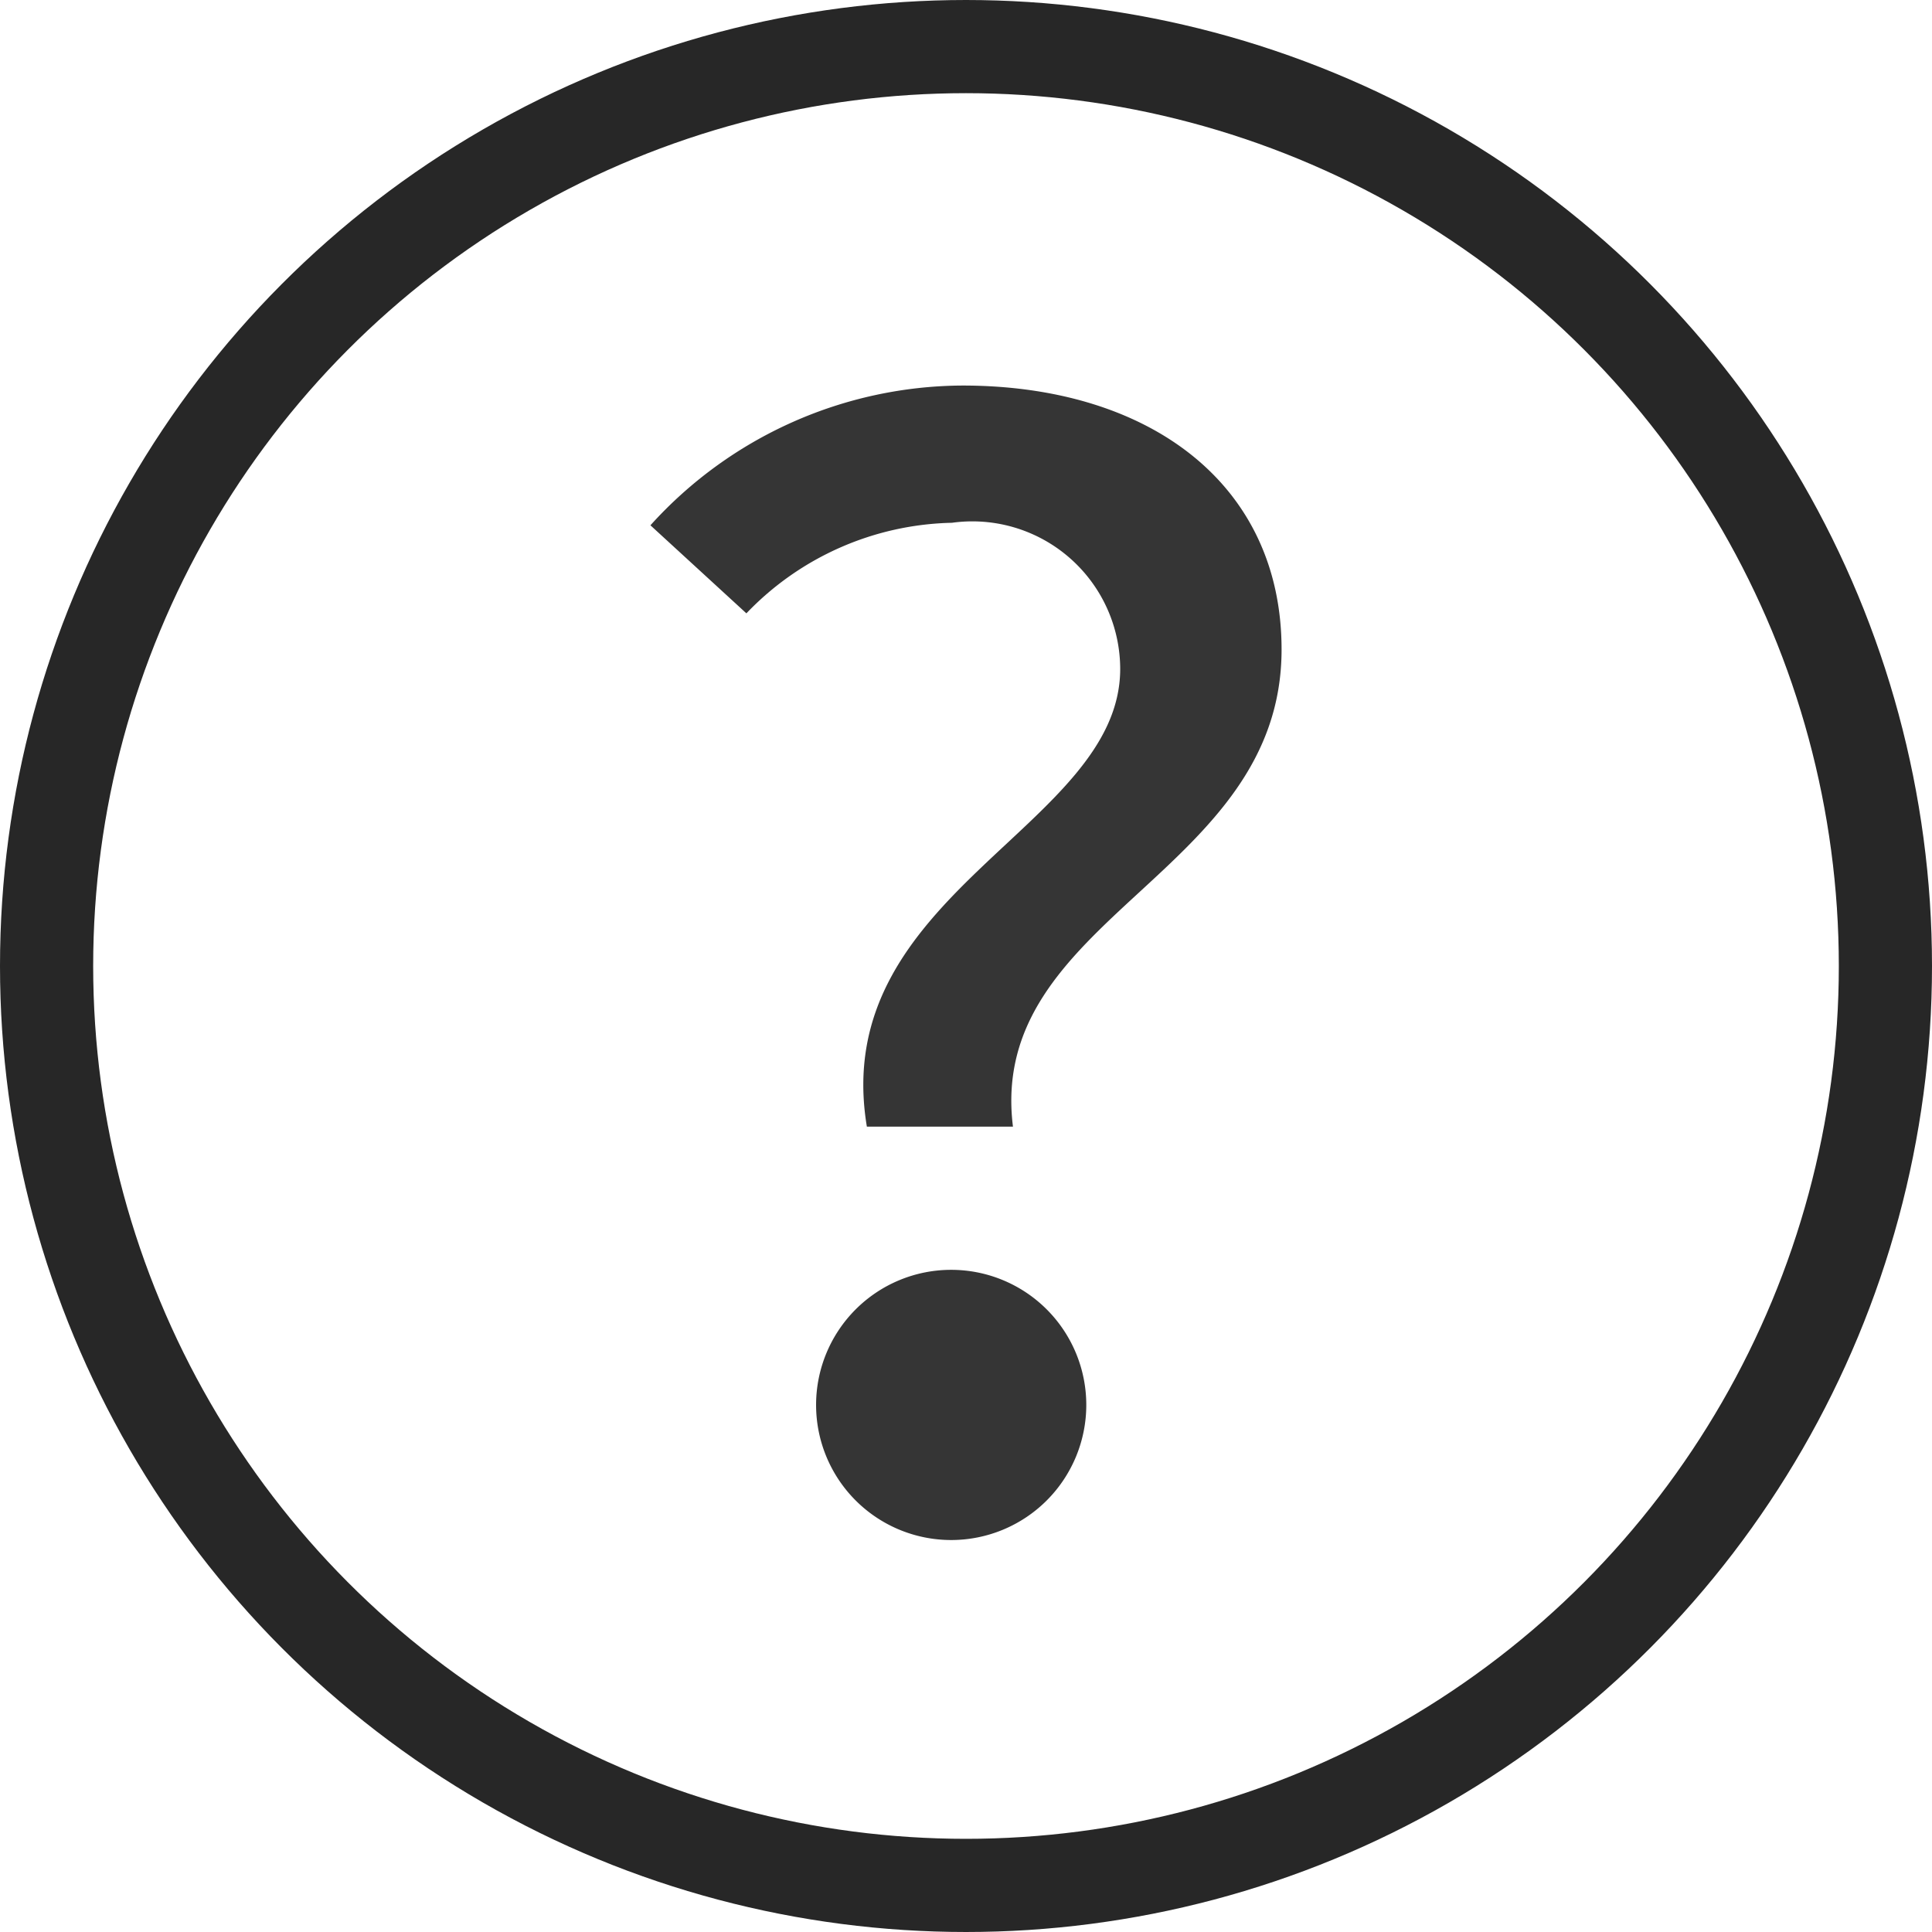
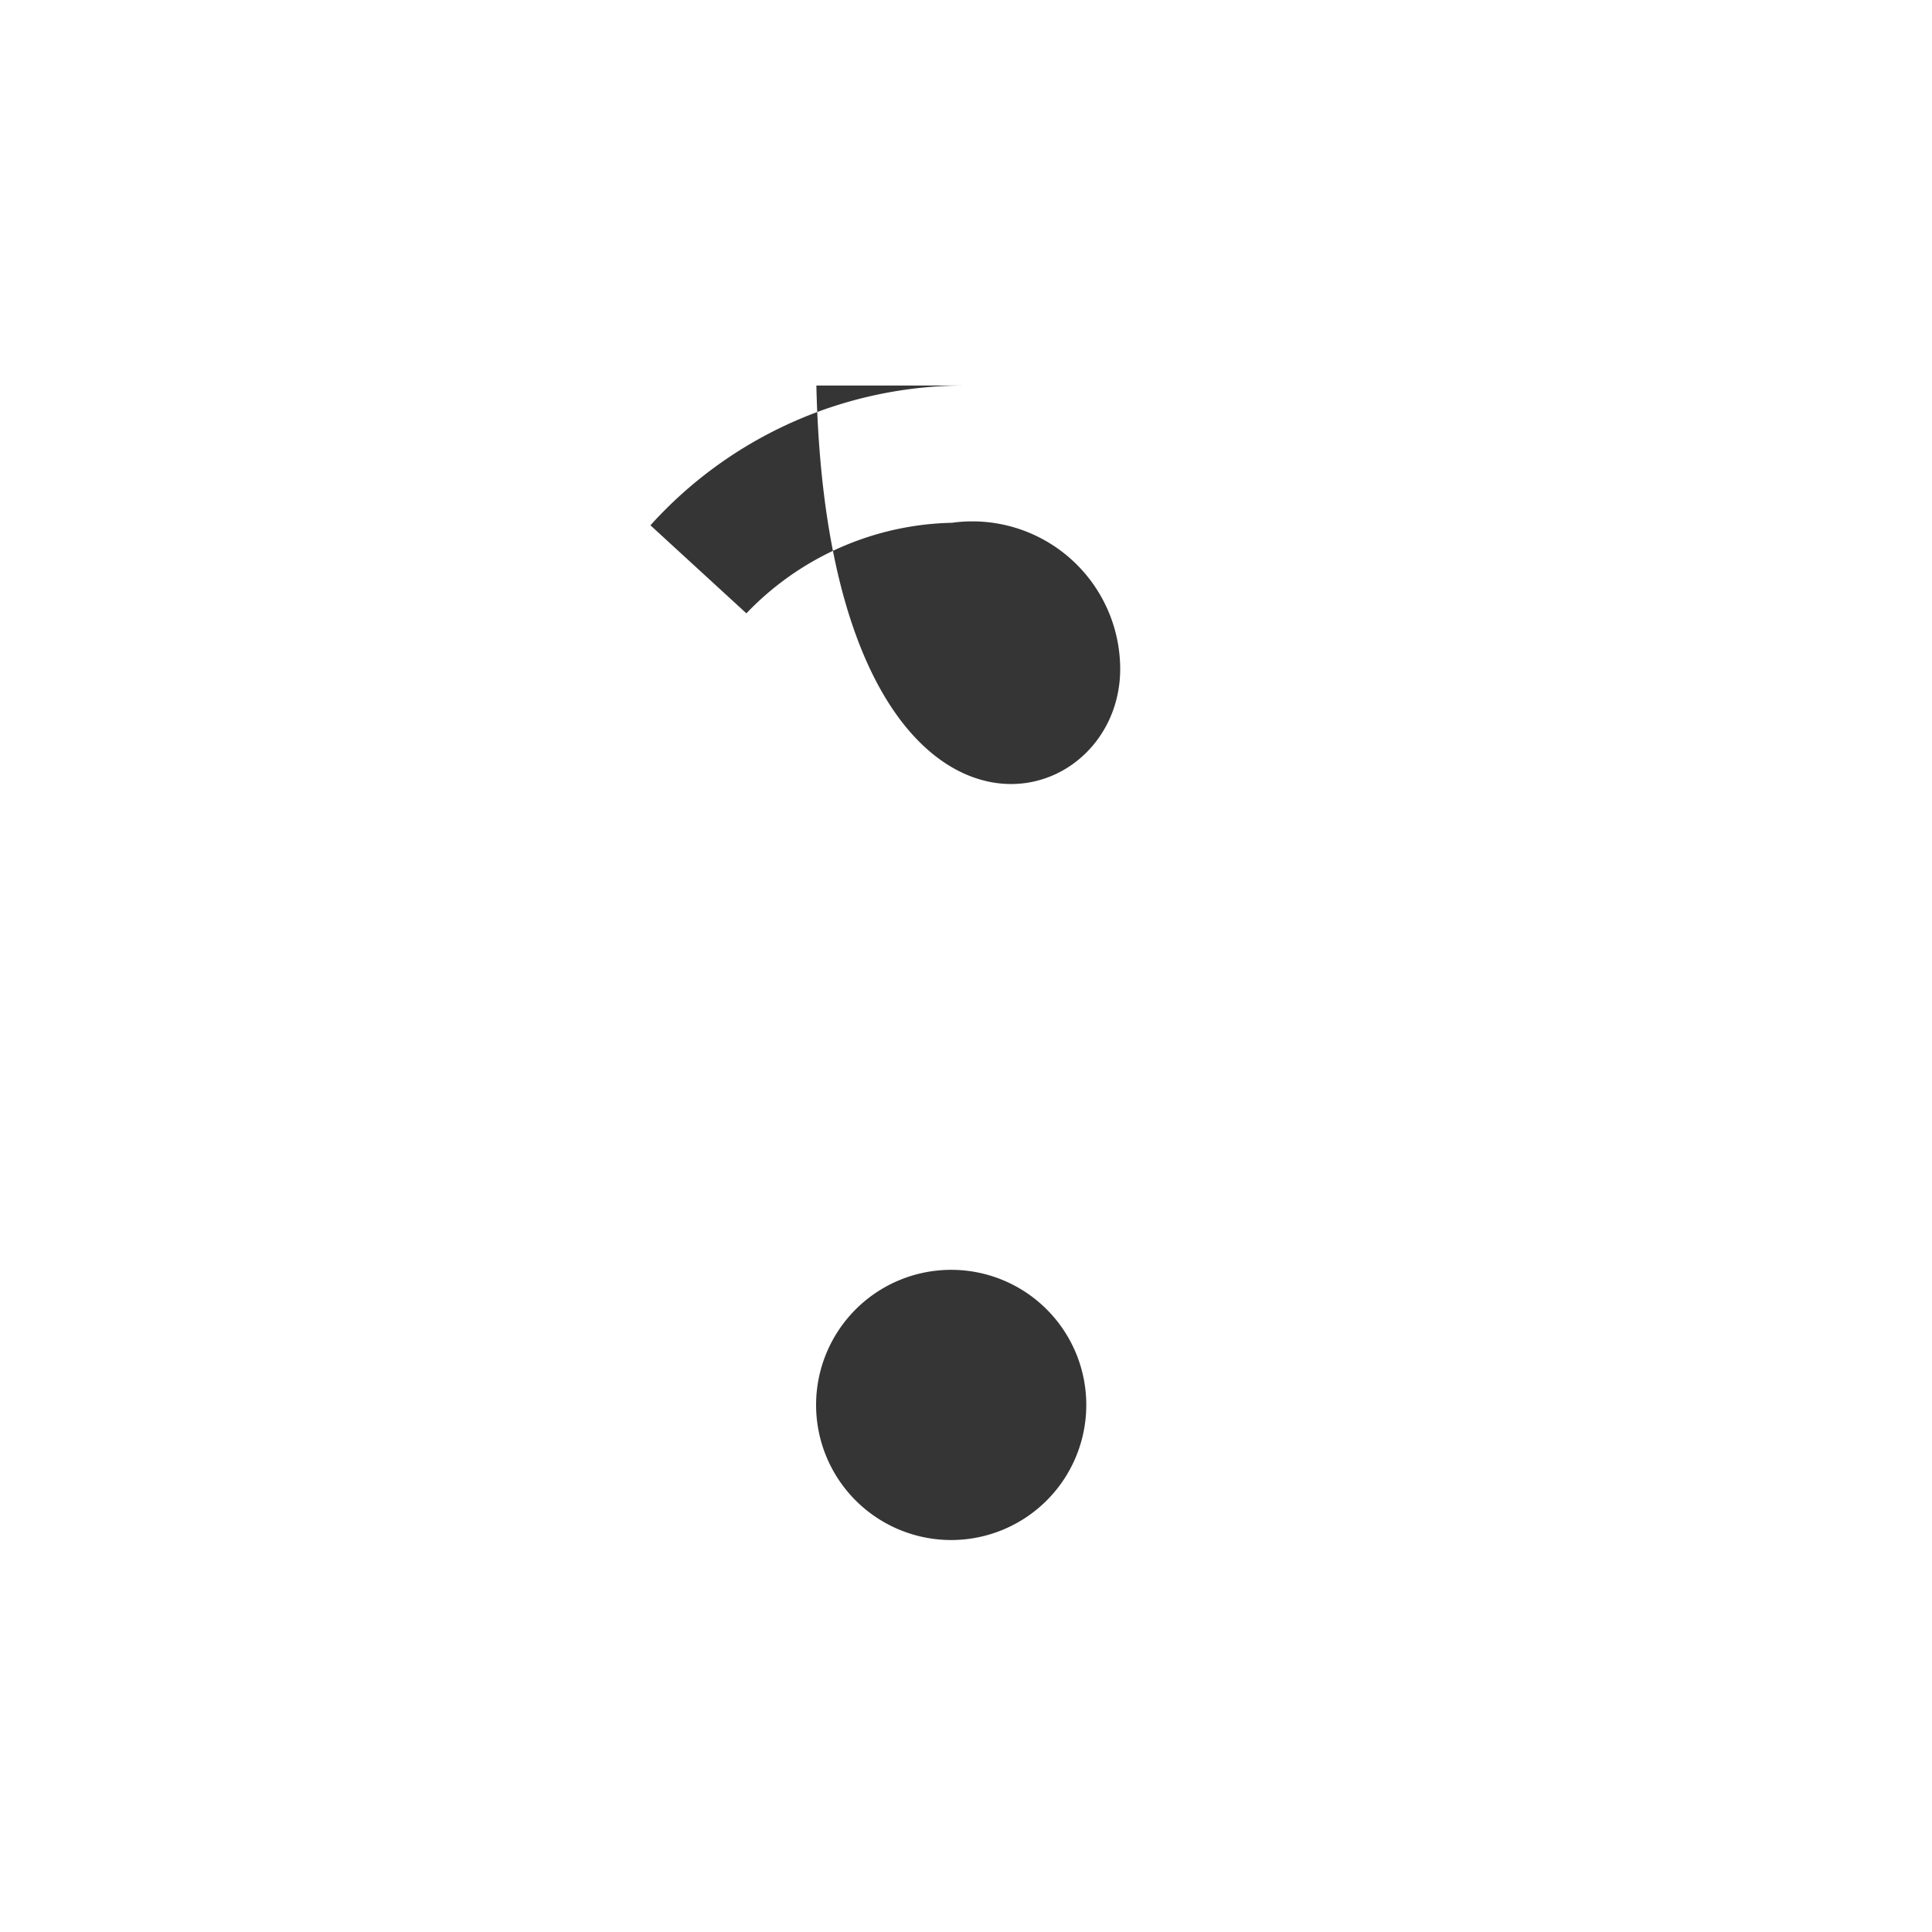
<svg xmlns="http://www.w3.org/2000/svg" width="20.736" height="20.736" viewBox="0 0 20.736 20.736">
  <g id="グループ_322" data-name="グループ 322" transform="translate(-987.689 -16.185)">
    <g id="楕円形_2" data-name="楕円形 2" transform="translate(987.689 16.185)" fill="none" stroke="#272727" stroke-miterlimit="10" stroke-width="1">
      <circle cx="10.368" cy="10.368" r="10.368" stroke="none" />
-       <circle cx="10.368" cy="10.368" r="9.868" fill="none" />
    </g>
    <g id="グループ_39" data-name="グループ 39">
      <g id="グループ_48" data-name="グループ 48">
-         <path id="パス_28" data-name="パス 28" d="M999.712,23.364a1.587,1.587,0,0,0-1.806-1.568,3.141,3.141,0,0,0-2.206.972l-1.03-.945a4.54,4.54,0,0,1,3.349-1.5c2.008,0,3.425,1.058,3.425,2.833,0,2.42-3.164,2.869-2.883,5.121h-1.568C996.576,25.771,999.712,25.067,999.712,23.364Zm-3.264,7.9a1.449,1.449,0,1,1,2.9,0,1.45,1.45,0,1,1-2.9,0Z" fill="#353535" />
+         <path id="パス_28" data-name="パス 28" d="M999.712,23.364a1.587,1.587,0,0,0-1.806-1.568,3.141,3.141,0,0,0-2.206.972l-1.03-.945a4.54,4.54,0,0,1,3.349-1.5h-1.568C996.576,25.771,999.712,25.067,999.712,23.364Zm-3.264,7.9a1.449,1.449,0,1,1,2.9,0,1.45,1.45,0,1,1-2.9,0Z" fill="#353535" />
      </g>
    </g>
  </g>
</svg>